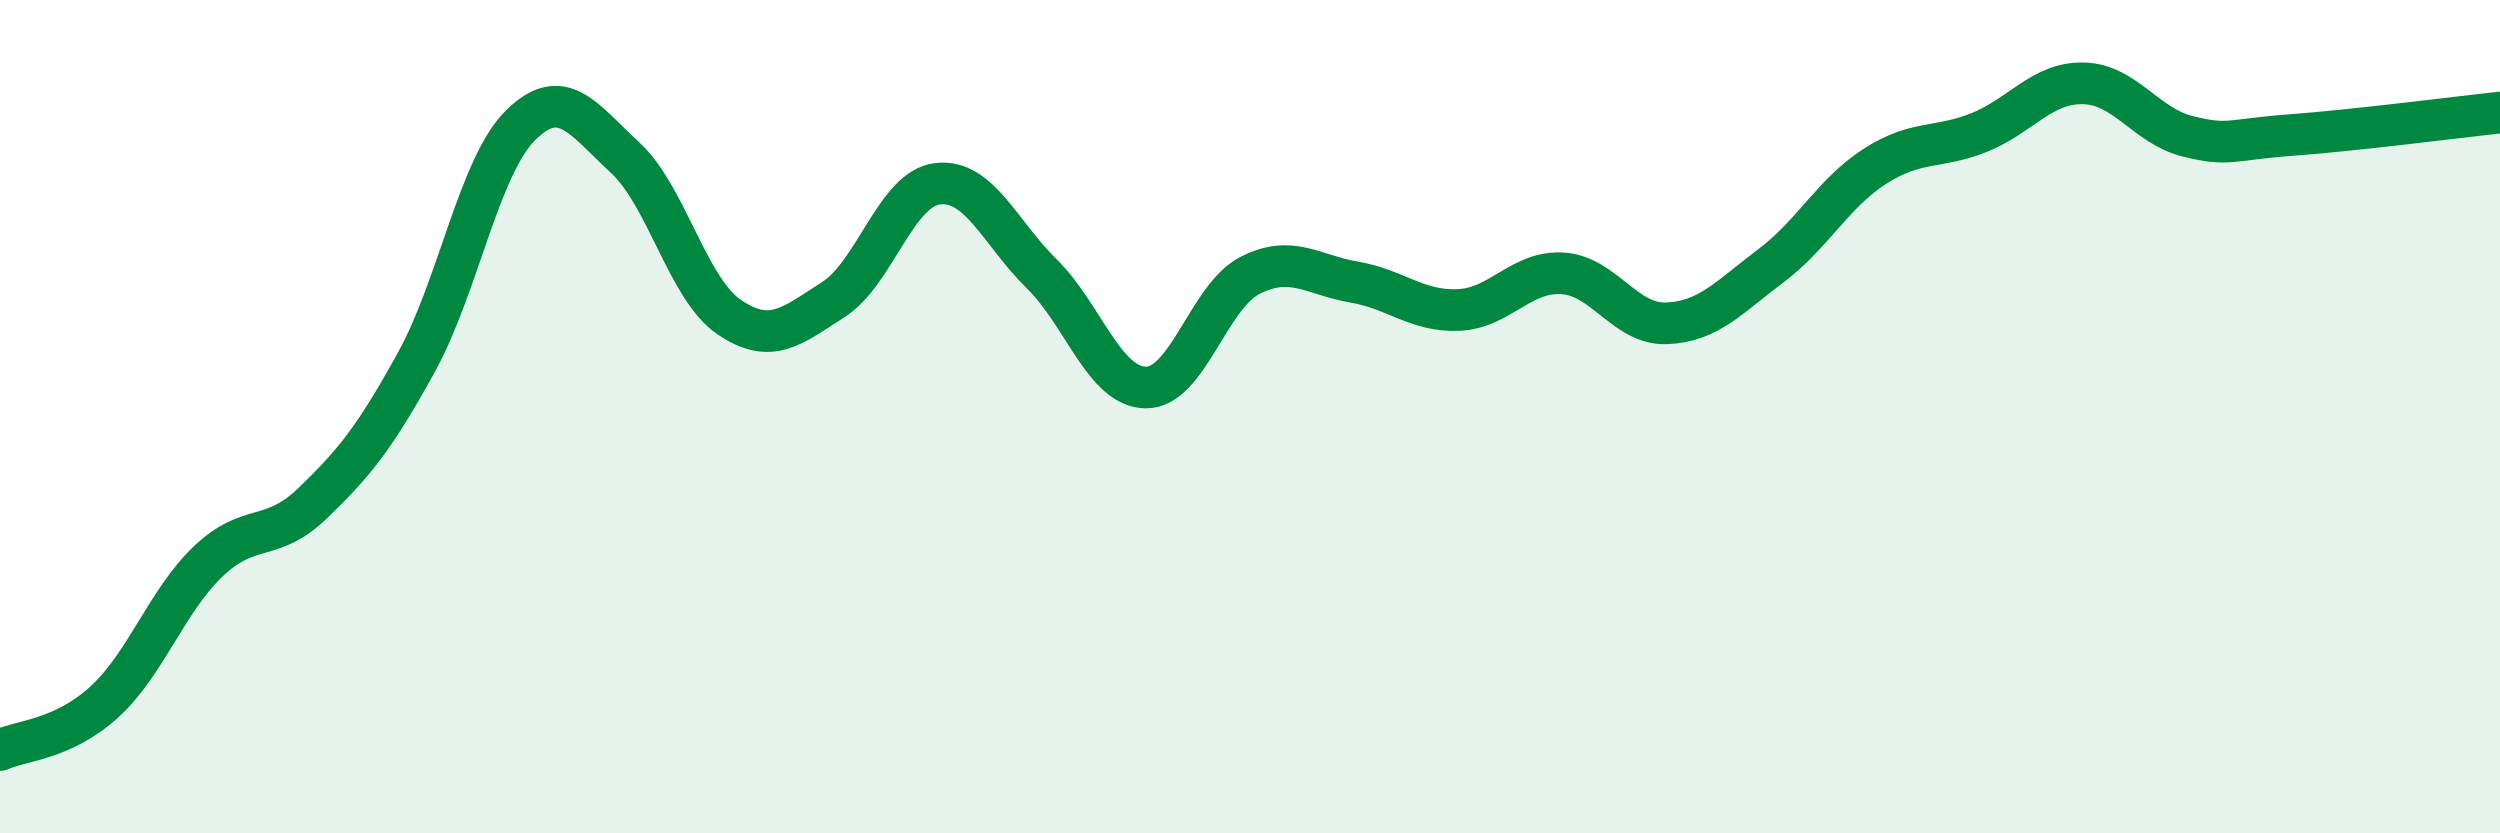
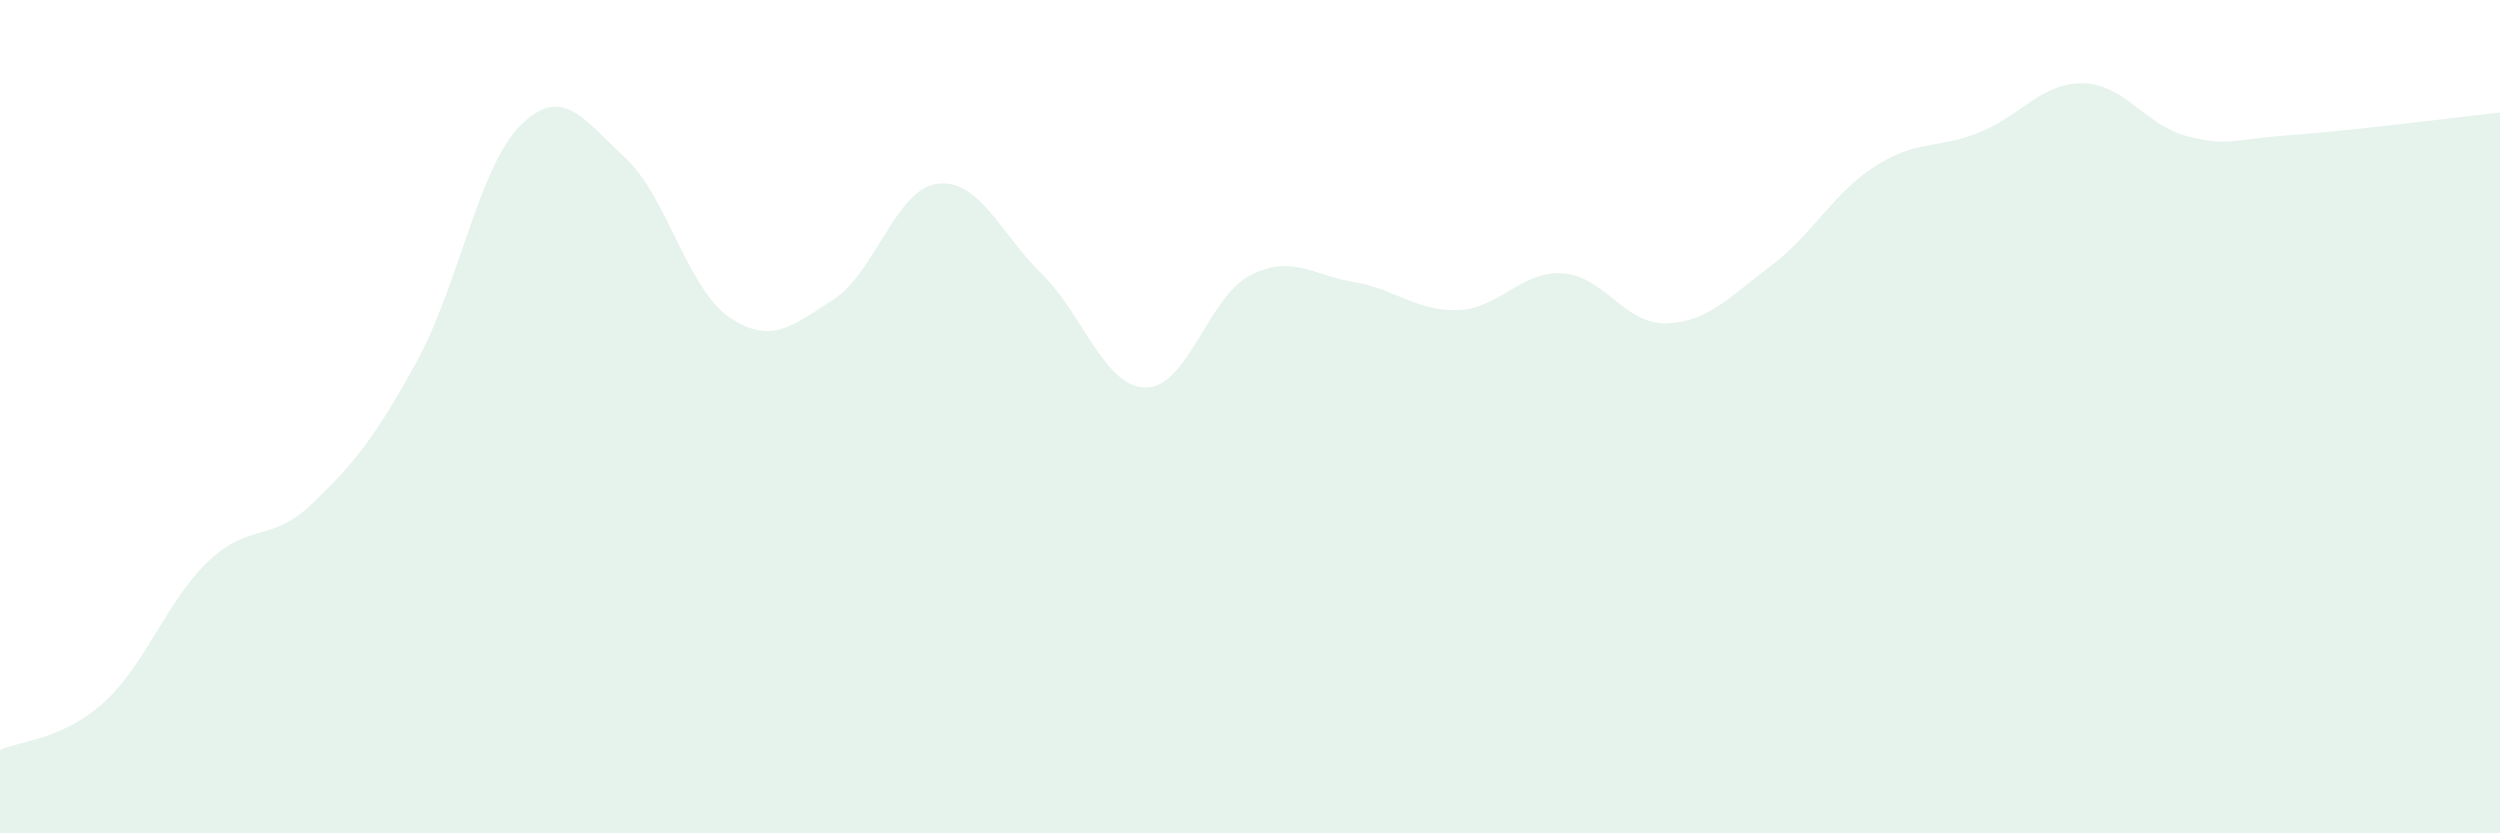
<svg xmlns="http://www.w3.org/2000/svg" width="60" height="20" viewBox="0 0 60 20">
  <path d="M 0,18 C 0.5,17.77 1.5,17.76 2.5,16.85 C 3.5,15.94 4,14.42 5,13.47 C 6,12.52 6.5,13.04 7.5,12.08 C 8.5,11.12 9,10.5 10,8.68 C 11,6.86 11.5,3.98 12.5,3 C 13.5,2.02 14,2.86 15,3.78 C 16,4.7 16.5,6.93 17.5,7.61 C 18.5,8.29 19,7.83 20,7.19 C 21,6.55 21.5,4.53 22.5,4.41 C 23.5,4.29 24,5.59 25,6.57 C 26,7.55 26.5,9.29 27.5,9.3 C 28.5,9.31 29,7.12 30,6.61 C 31,6.1 31.5,6.6 32.5,6.77 C 33.5,6.94 34,7.48 35,7.44 C 36,7.4 36.5,6.5 37.5,6.56 C 38.5,6.62 39,7.8 40,7.76 C 41,7.72 41.5,7.13 42.5,6.38 C 43.5,5.63 44,4.63 45,3.99 C 46,3.35 46.5,3.58 47.5,3.18 C 48.5,2.78 49,1.98 50,2 C 51,2.02 51.5,3.02 52.5,3.27 C 53.5,3.52 53.5,3.35 55,3.24 C 56.5,3.13 59,2.81 60,2.7L60 20L0 20Z" fill="#008740" opacity="0.1" stroke-linecap="round" stroke-linejoin="round" />
-   <path d="M 0,18 C 0.5,17.77 1.5,17.76 2.5,16.85 C 3.5,15.94 4,14.42 5,13.47 C 6,12.52 6.5,13.04 7.5,12.08 C 8.5,11.12 9,10.5 10,8.68 C 11,6.86 11.5,3.98 12.5,3 C 13.5,2.02 14,2.86 15,3.78 C 16,4.7 16.5,6.93 17.5,7.61 C 18.5,8.29 19,7.83 20,7.19 C 21,6.55 21.5,4.53 22.5,4.41 C 23.5,4.29 24,5.59 25,6.57 C 26,7.55 26.5,9.29 27.5,9.3 C 28.5,9.31 29,7.12 30,6.61 C 31,6.1 31.5,6.6 32.5,6.77 C 33.5,6.94 34,7.48 35,7.44 C 36,7.4 36.5,6.5 37.5,6.56 C 38.5,6.62 39,7.8 40,7.76 C 41,7.72 41.5,7.13 42.5,6.38 C 43.5,5.63 44,4.63 45,3.99 C 46,3.35 46.5,3.58 47.5,3.18 C 48.5,2.78 49,1.98 50,2 C 51,2.02 51.5,3.02 52.5,3.27 C 53.5,3.52 53.5,3.35 55,3.24 C 56.5,3.13 59,2.81 60,2.7" stroke="#008740" stroke-width="1" fill="none" stroke-linecap="round" stroke-linejoin="round" />
</svg>